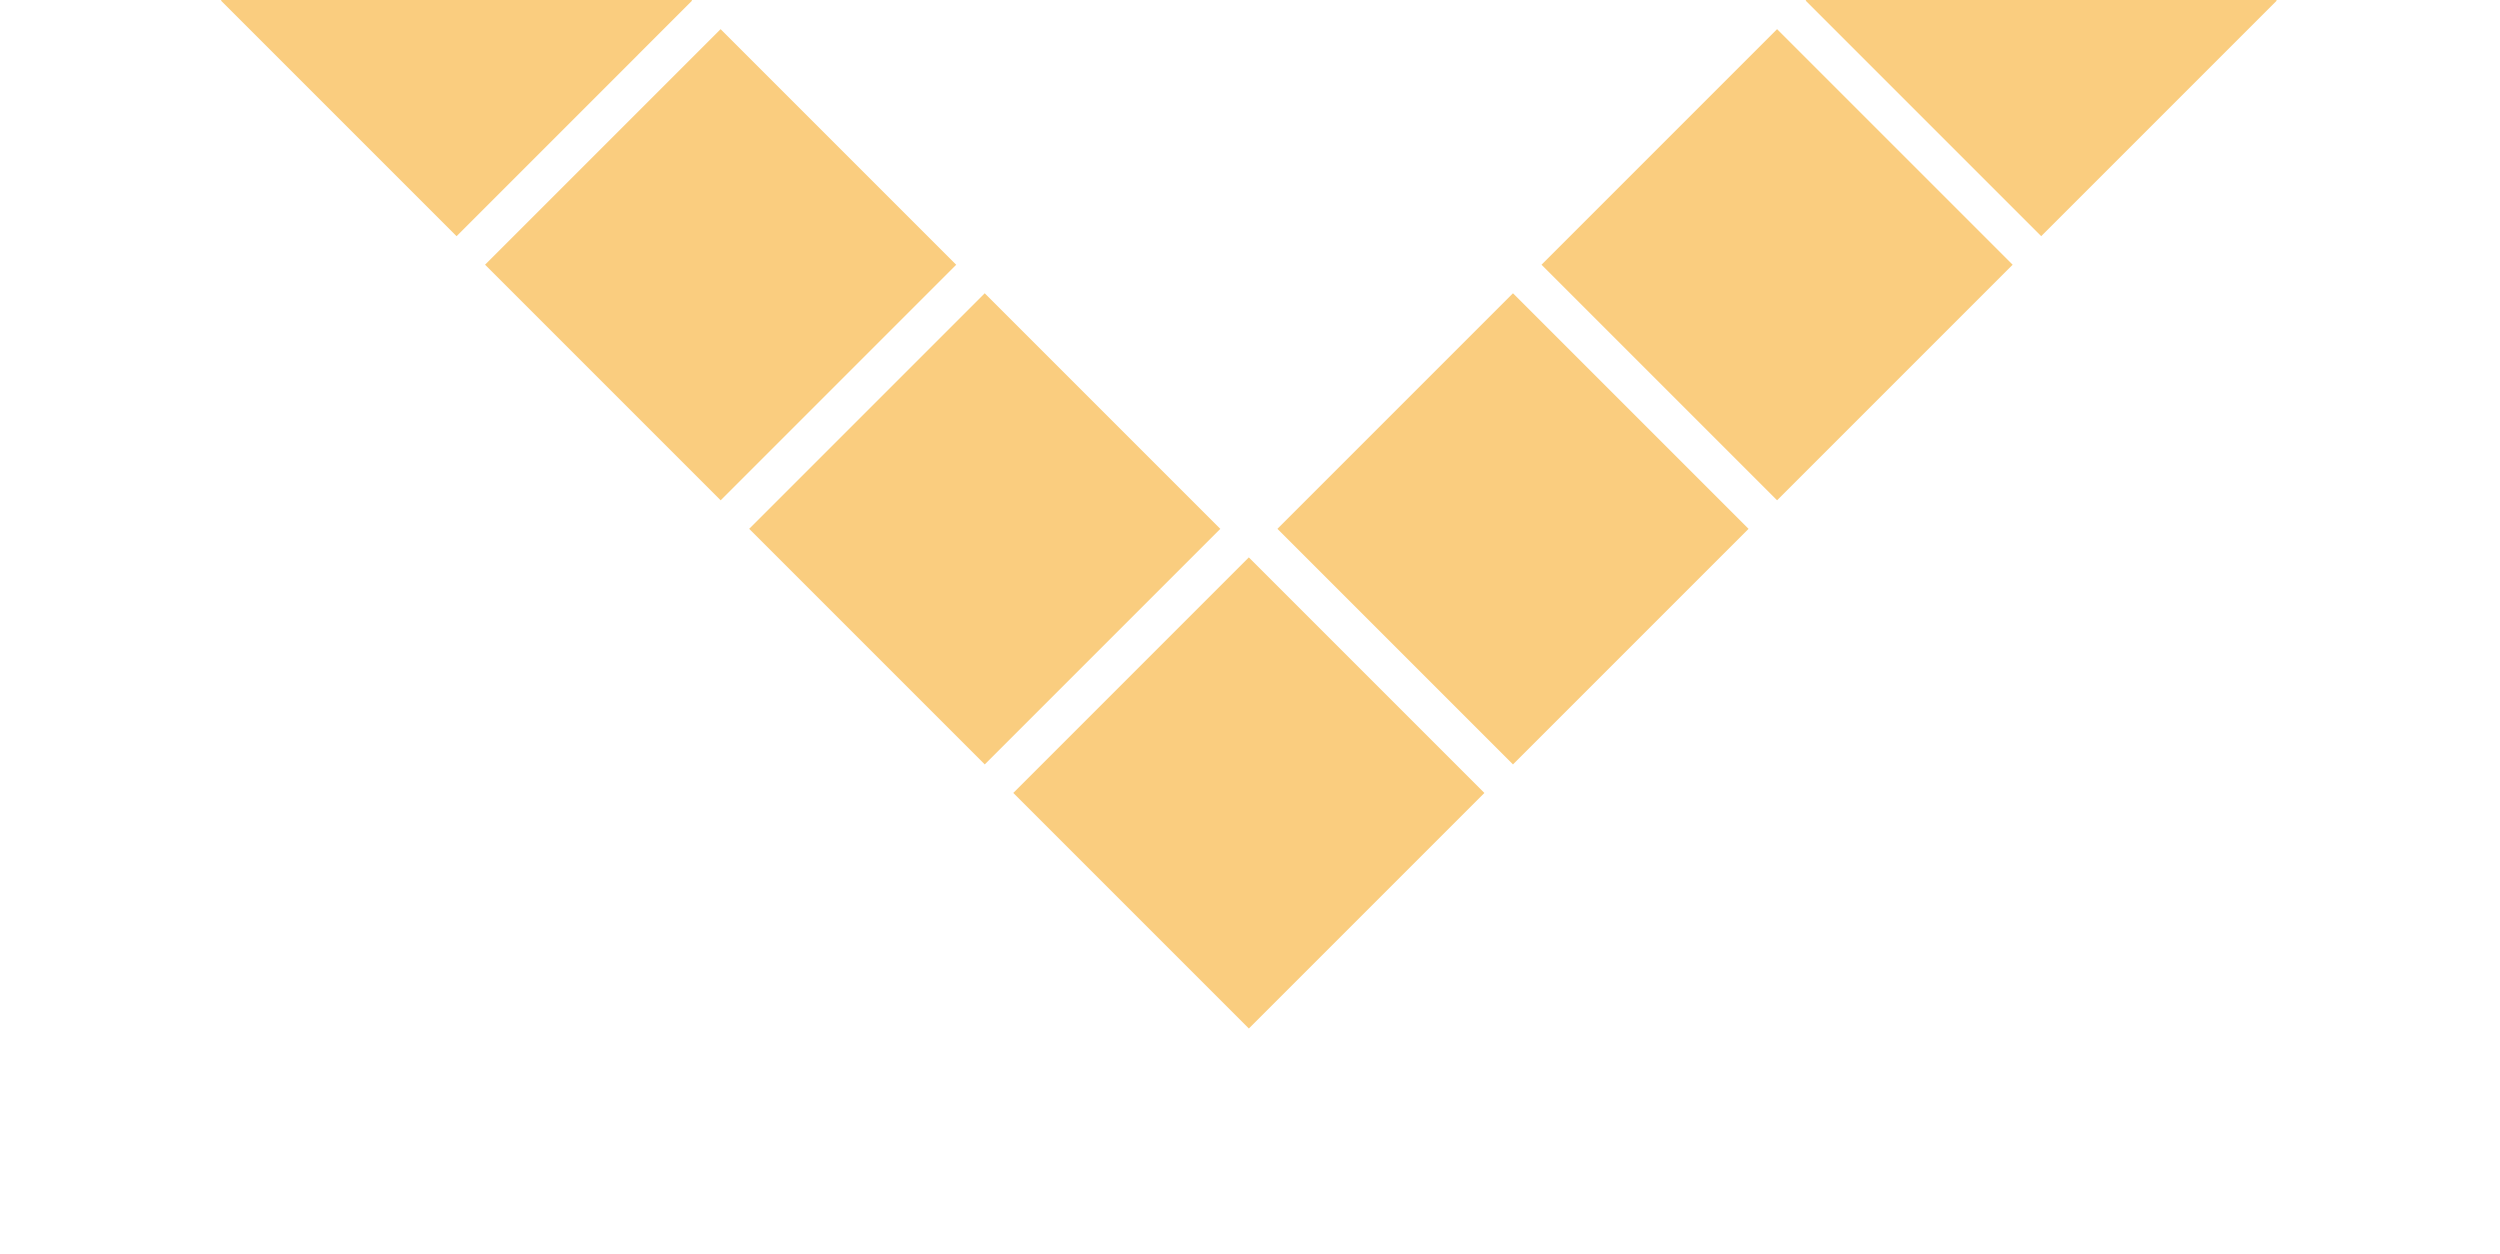
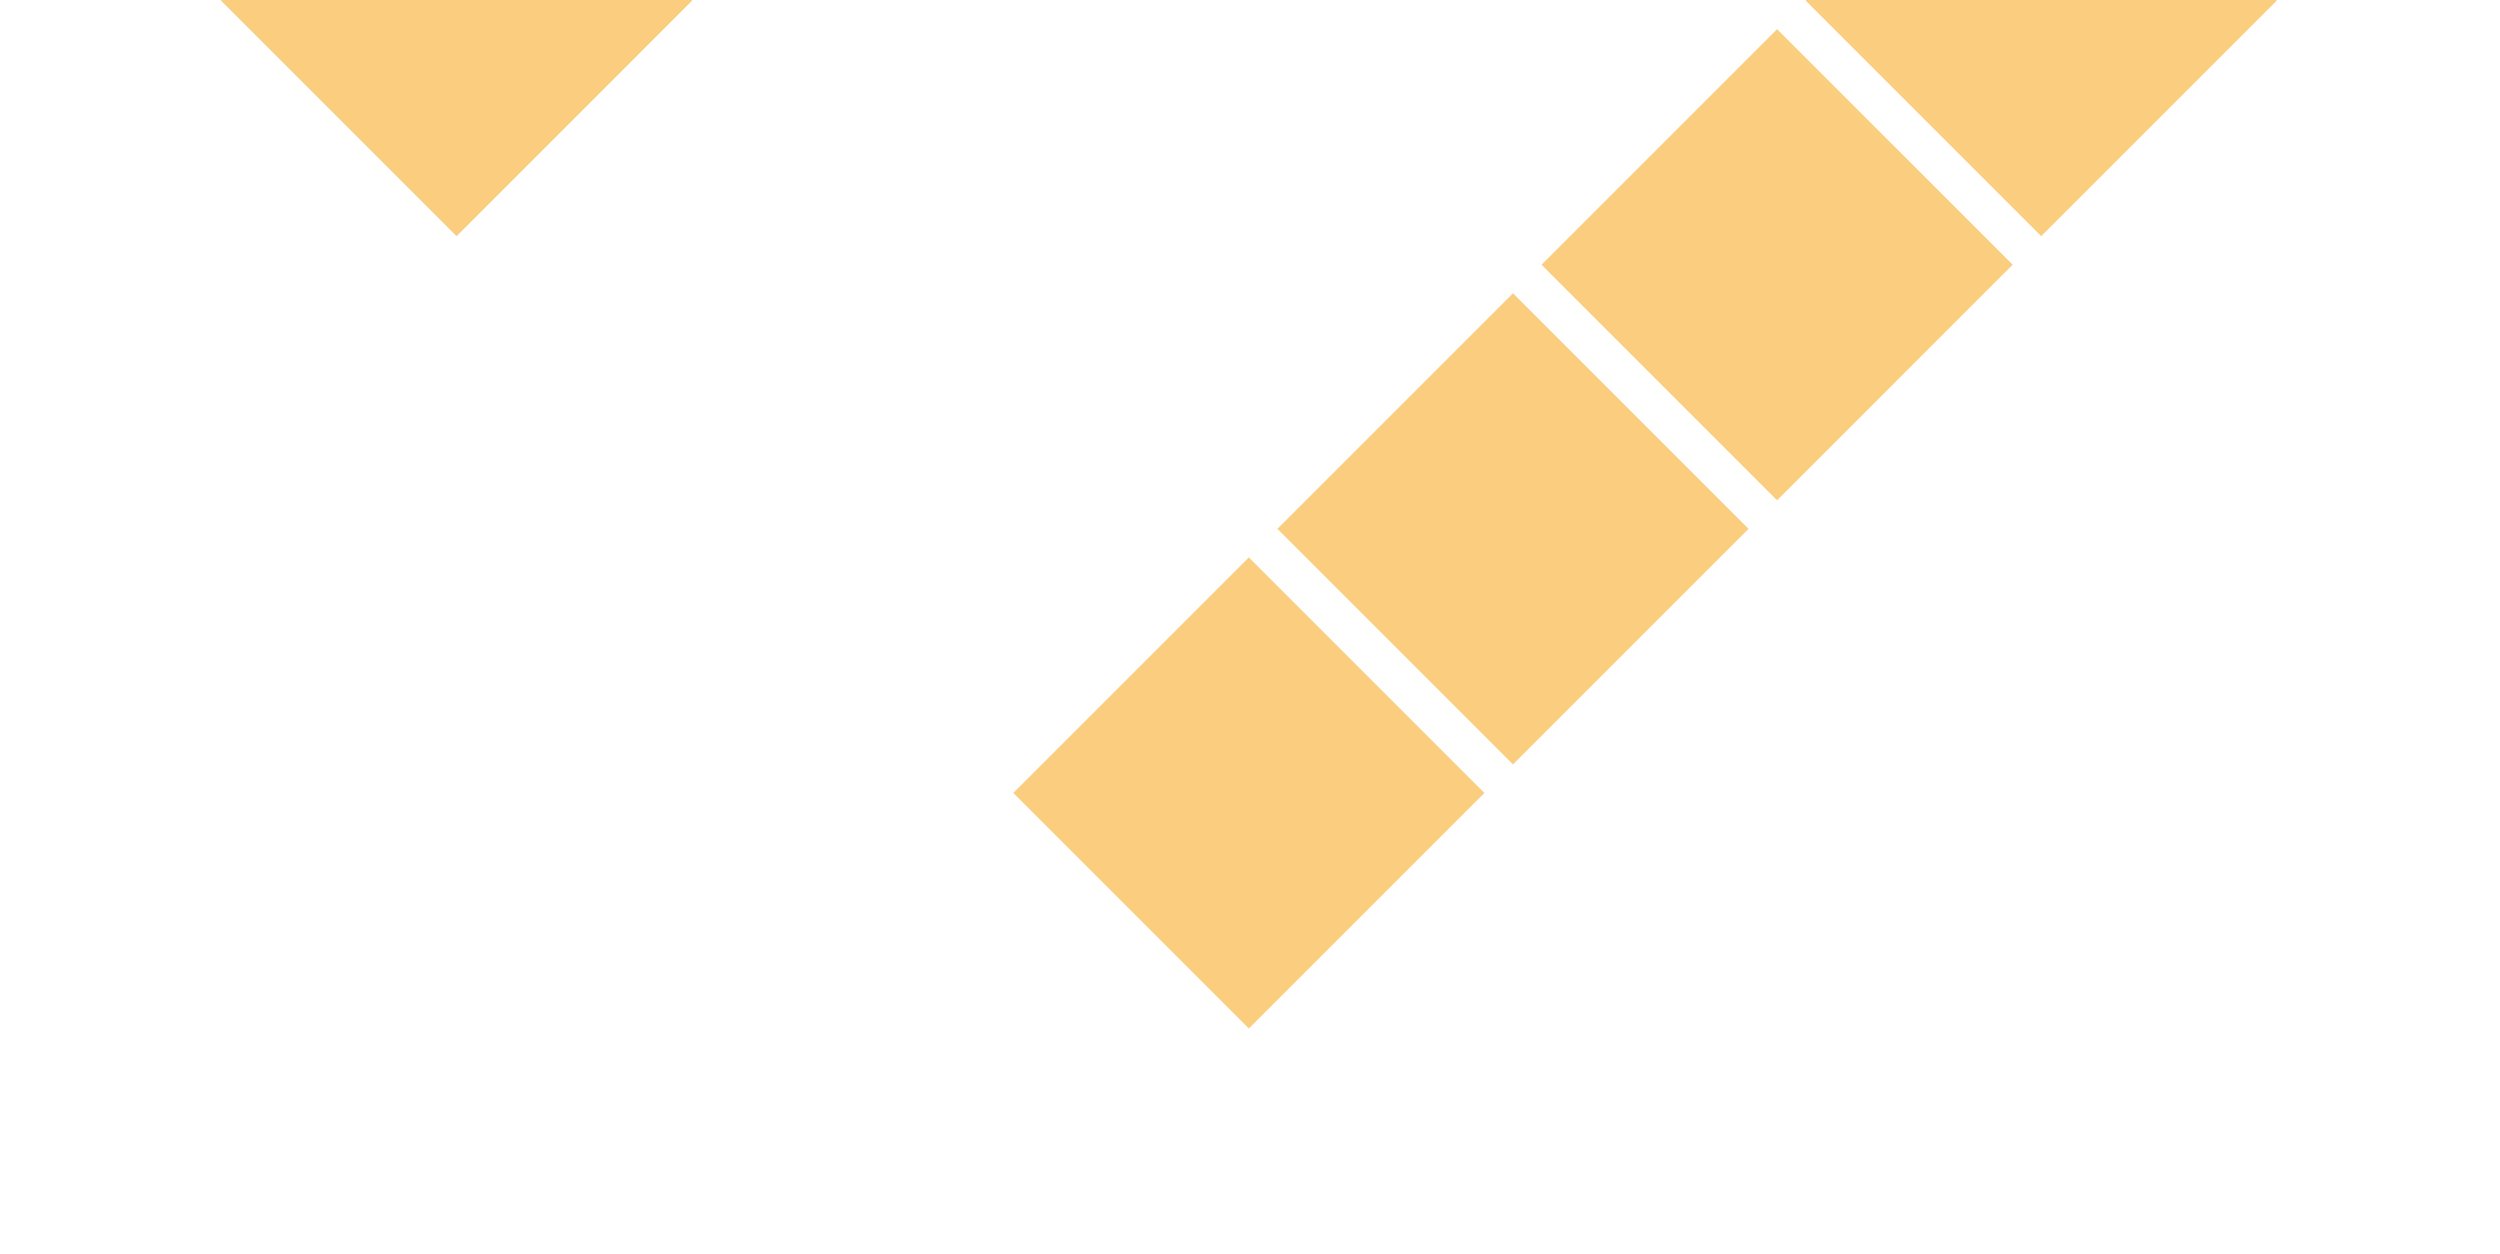
<svg xmlns="http://www.w3.org/2000/svg" width="877" height="440" viewBox="0 0 877 440" fill="none">
  <g opacity="0.5" clip-path="url(#clip0_2190_2203)">
    <path d="M160.144 -82.418L77.512 0.215L160.155 82.858L242.787 0.225L160.144 -82.418Z" fill="#F59C00" />
-     <path d="M252.789 10.231L170.156 92.863L252.799 175.506L335.432 92.874L252.789 10.231Z" fill="#F59C00" />
-     <path d="M345.441 102.883L262.809 185.516L345.446 268.153L428.079 185.521L345.441 102.883Z" fill="#F59C00" />
    <path d="M438.089 195.532L355.457 278.164L438.095 360.802L520.727 278.17L438.089 195.532Z" fill="#F59C00" />
    <path d="M530.754 102.883L448.117 185.52L530.755 268.157L613.392 185.521L530.754 102.883Z" fill="#F59C00" />
    <path d="M623.399 10.226L540.762 92.863L623.4 175.501L706.037 92.864L623.399 10.226Z" fill="#F59C00" />
    <path d="M716.054 -82.421L633.422 0.211L716.06 82.849L798.692 0.216L716.054 -82.421Z" fill="#F59C00" />
  </g>
  <defs>
    <clipPath id="clip0_2190_2203">
      <rect width="620.133" height="620.133" fill="white" transform="translate(0 1.5) rotate(-45)" />
    </clipPath>
  </defs>
</svg>